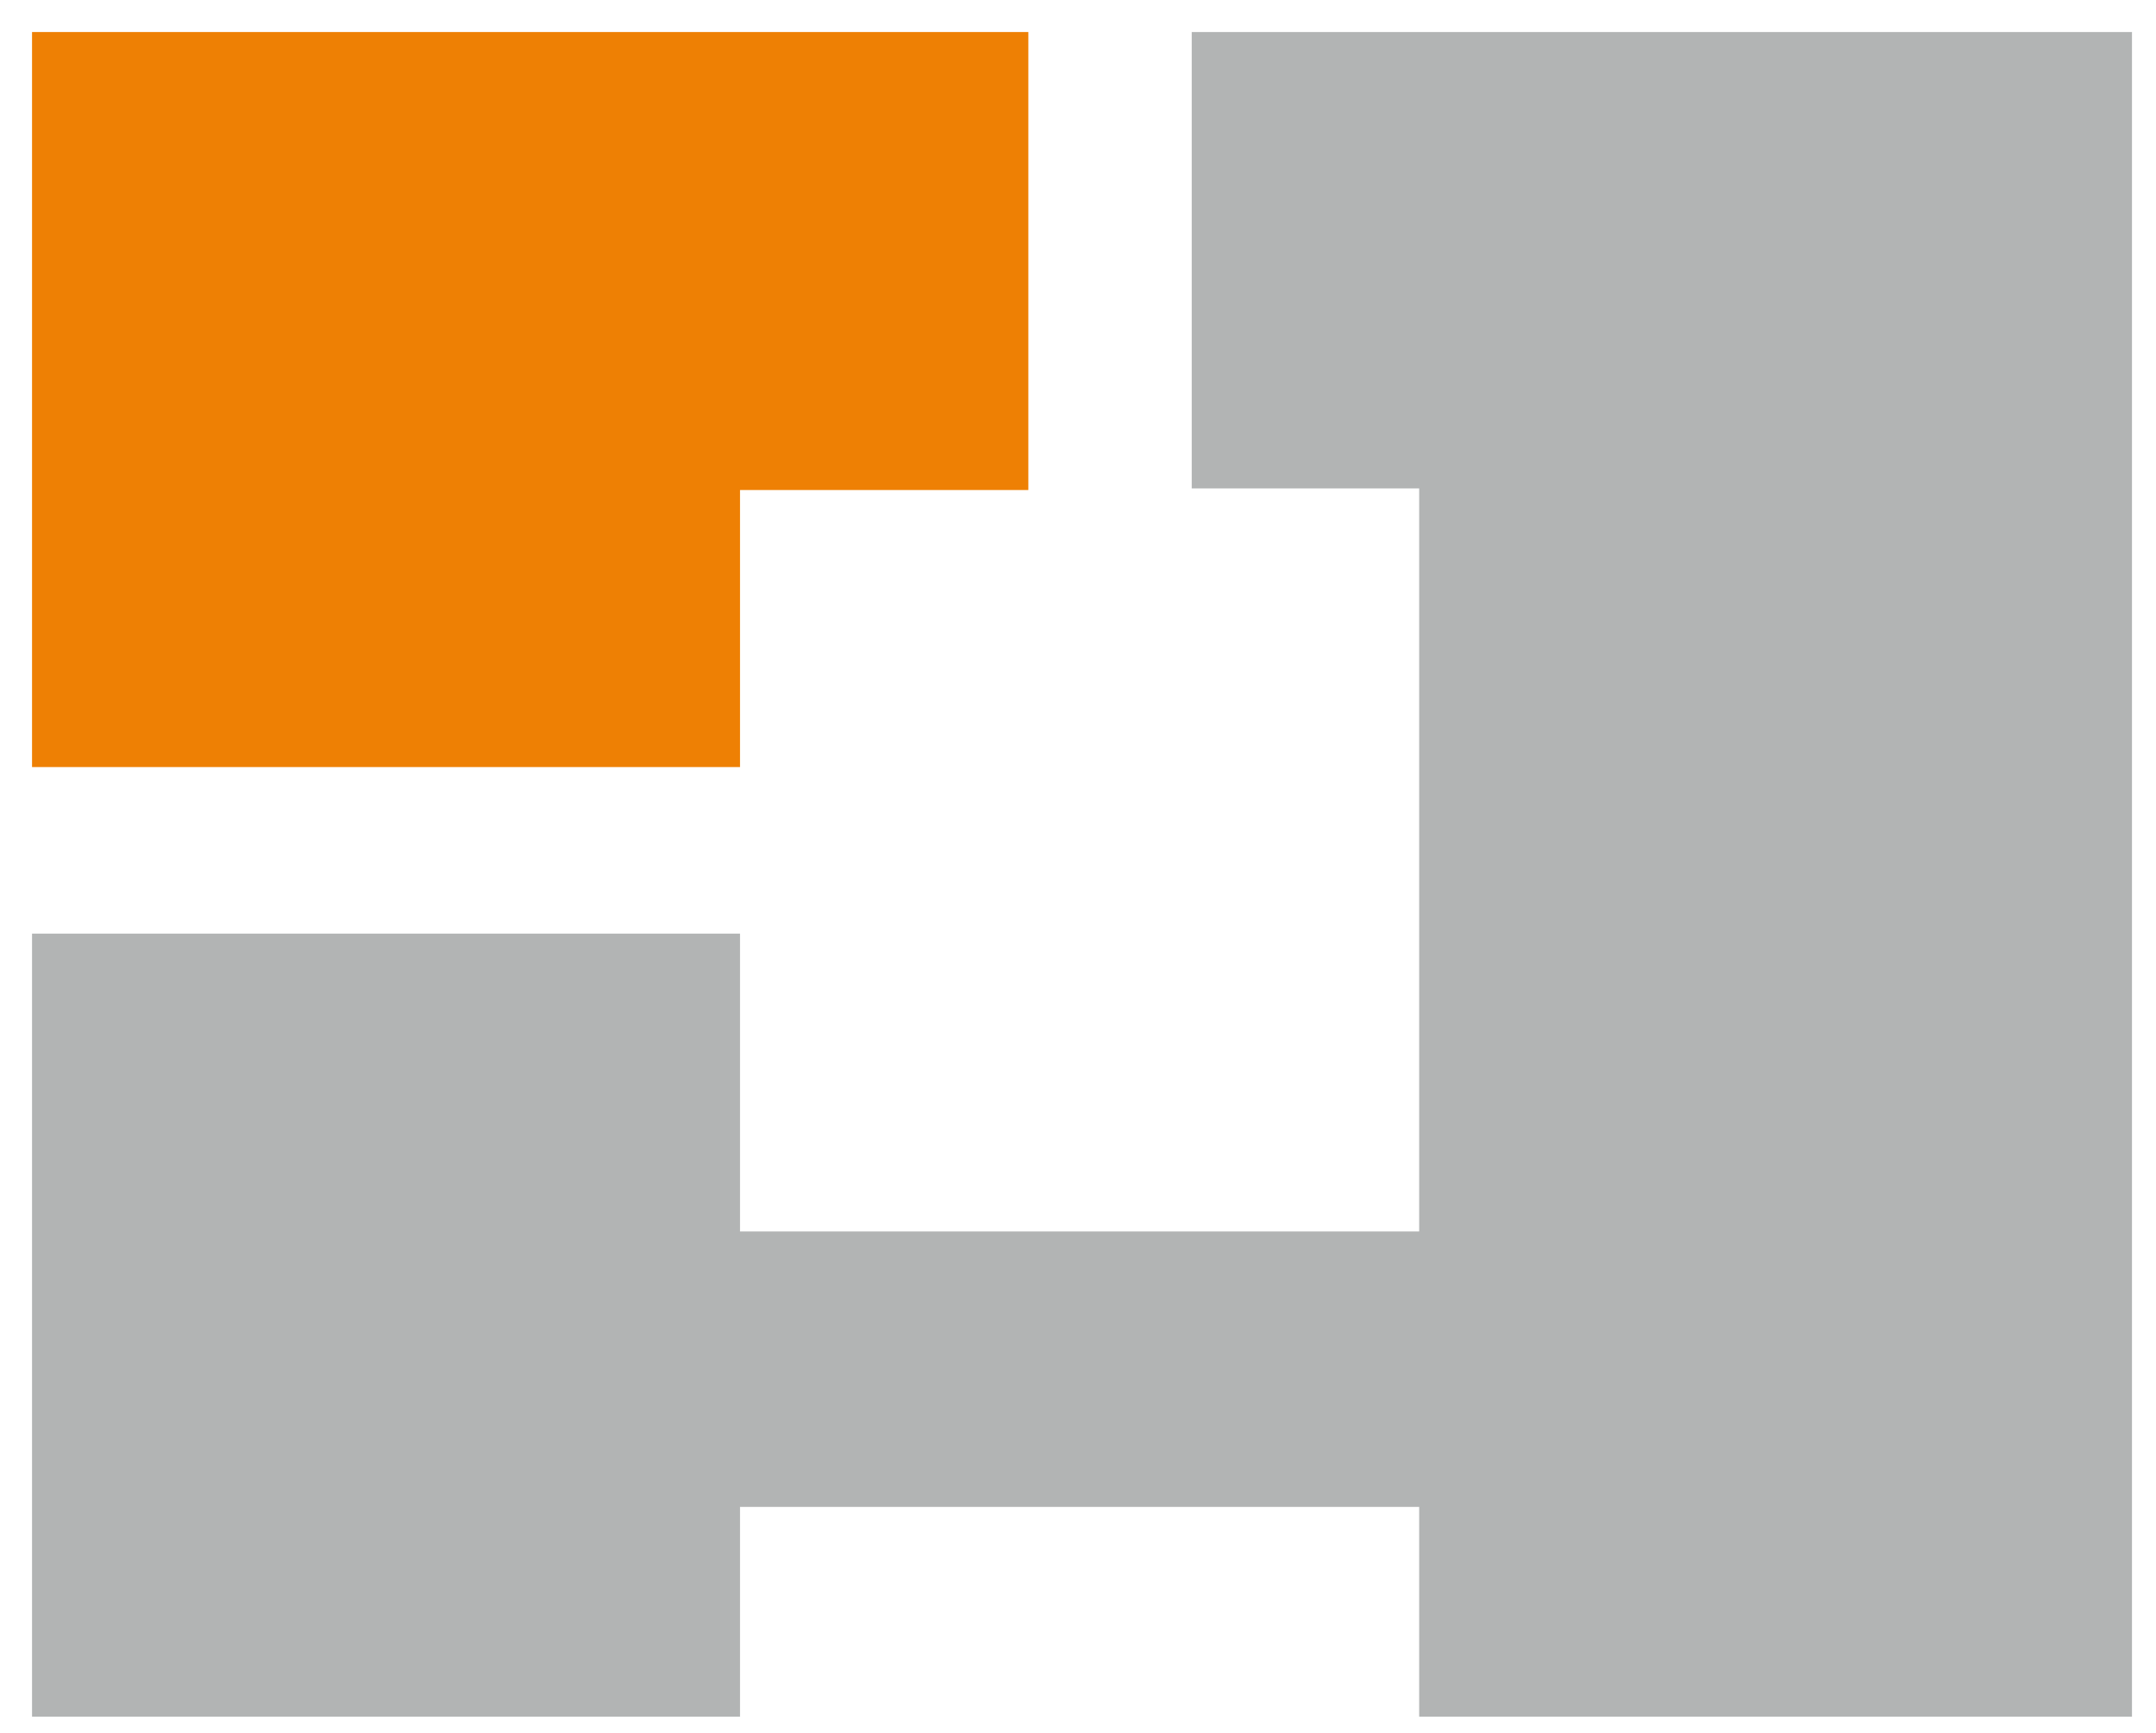
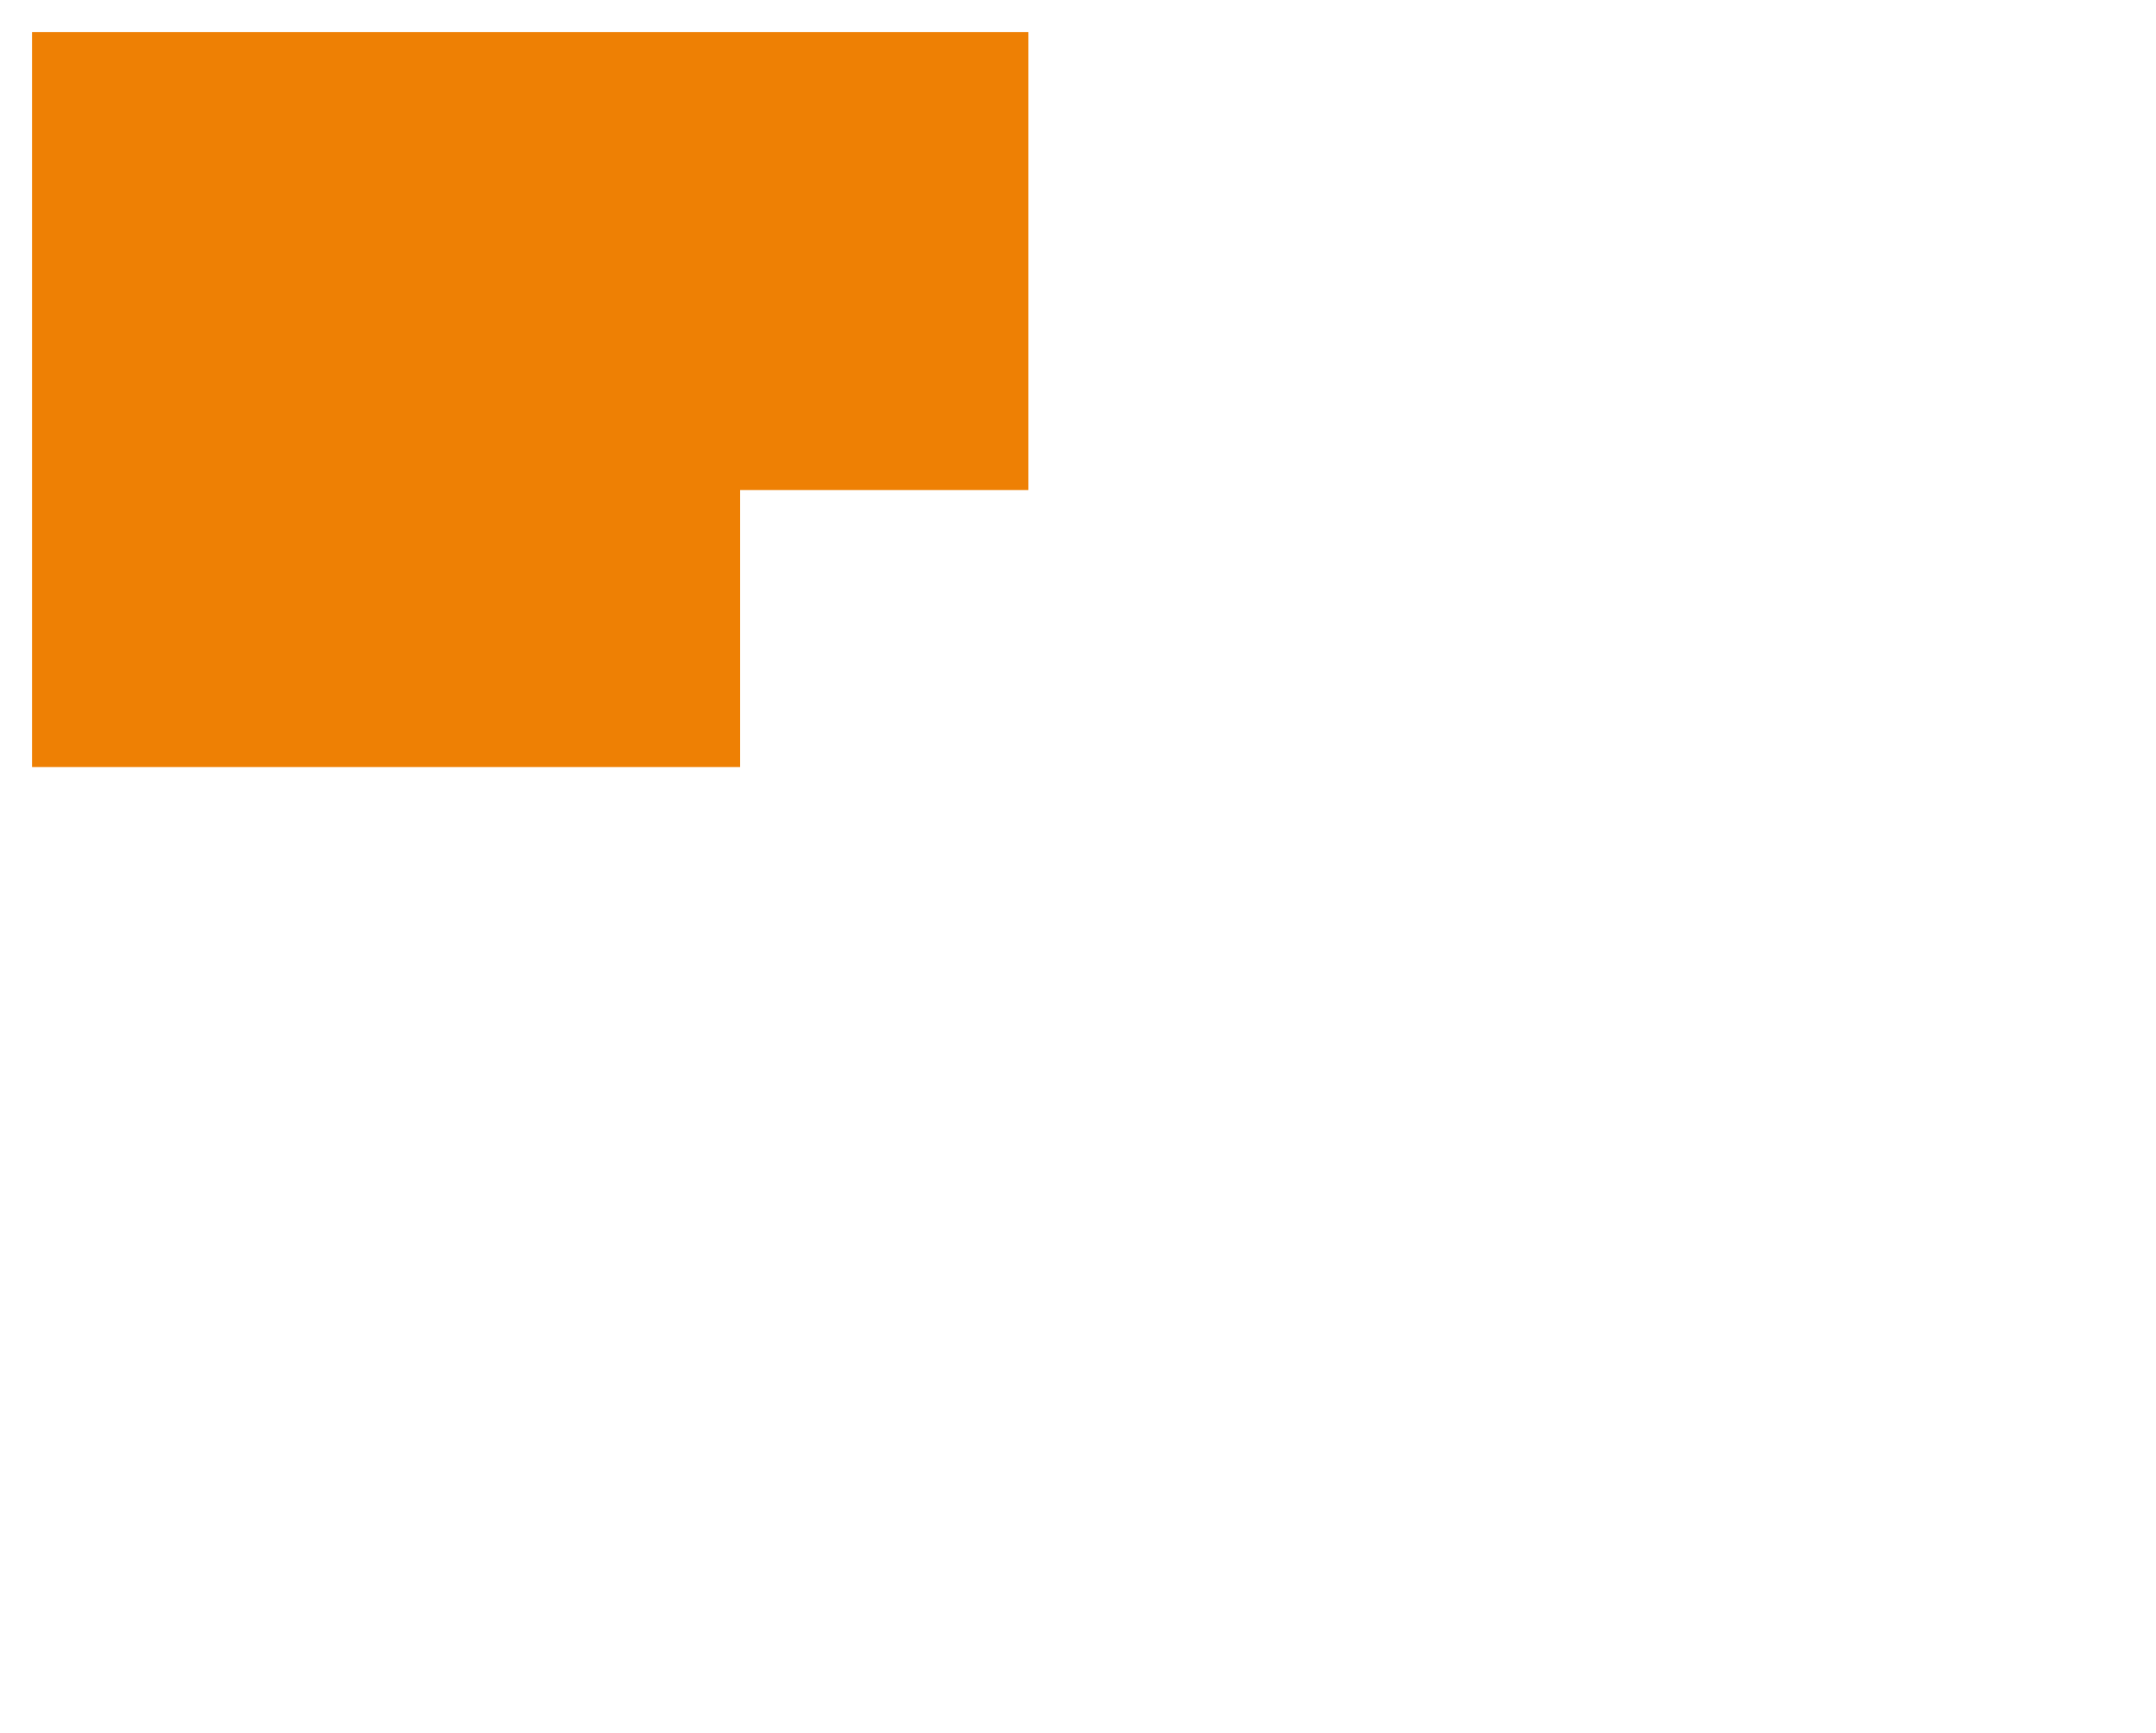
<svg xmlns="http://www.w3.org/2000/svg" version="1.1" id="Layer_1" x="0px" y="0px" viewBox="0 0 134.6 108.2" style="enable-background:new 0 0 134.6 108.2;" xml:space="preserve">
  <style type="text/css">
	.st0{fill:#EE8004;}
	.st1{fill:#B2B4B4;}
</style>
  <polygon class="st0" points="2,2 2,47.9 46.2,47.9 46.2,30.6 64.2,30.6 64.2,2 " />
-   <polygon class="st1" points="74.4,2 74.4,30.5 88.6,30.5 88.6,76.9 46.2,76.9 46.2,58.3 2,58.3 2,107.2 46.2,107.2 46.2,94.1   88.6,94.1 88.6,107.2 133.1,107.2 133.1,2 " />
</svg>